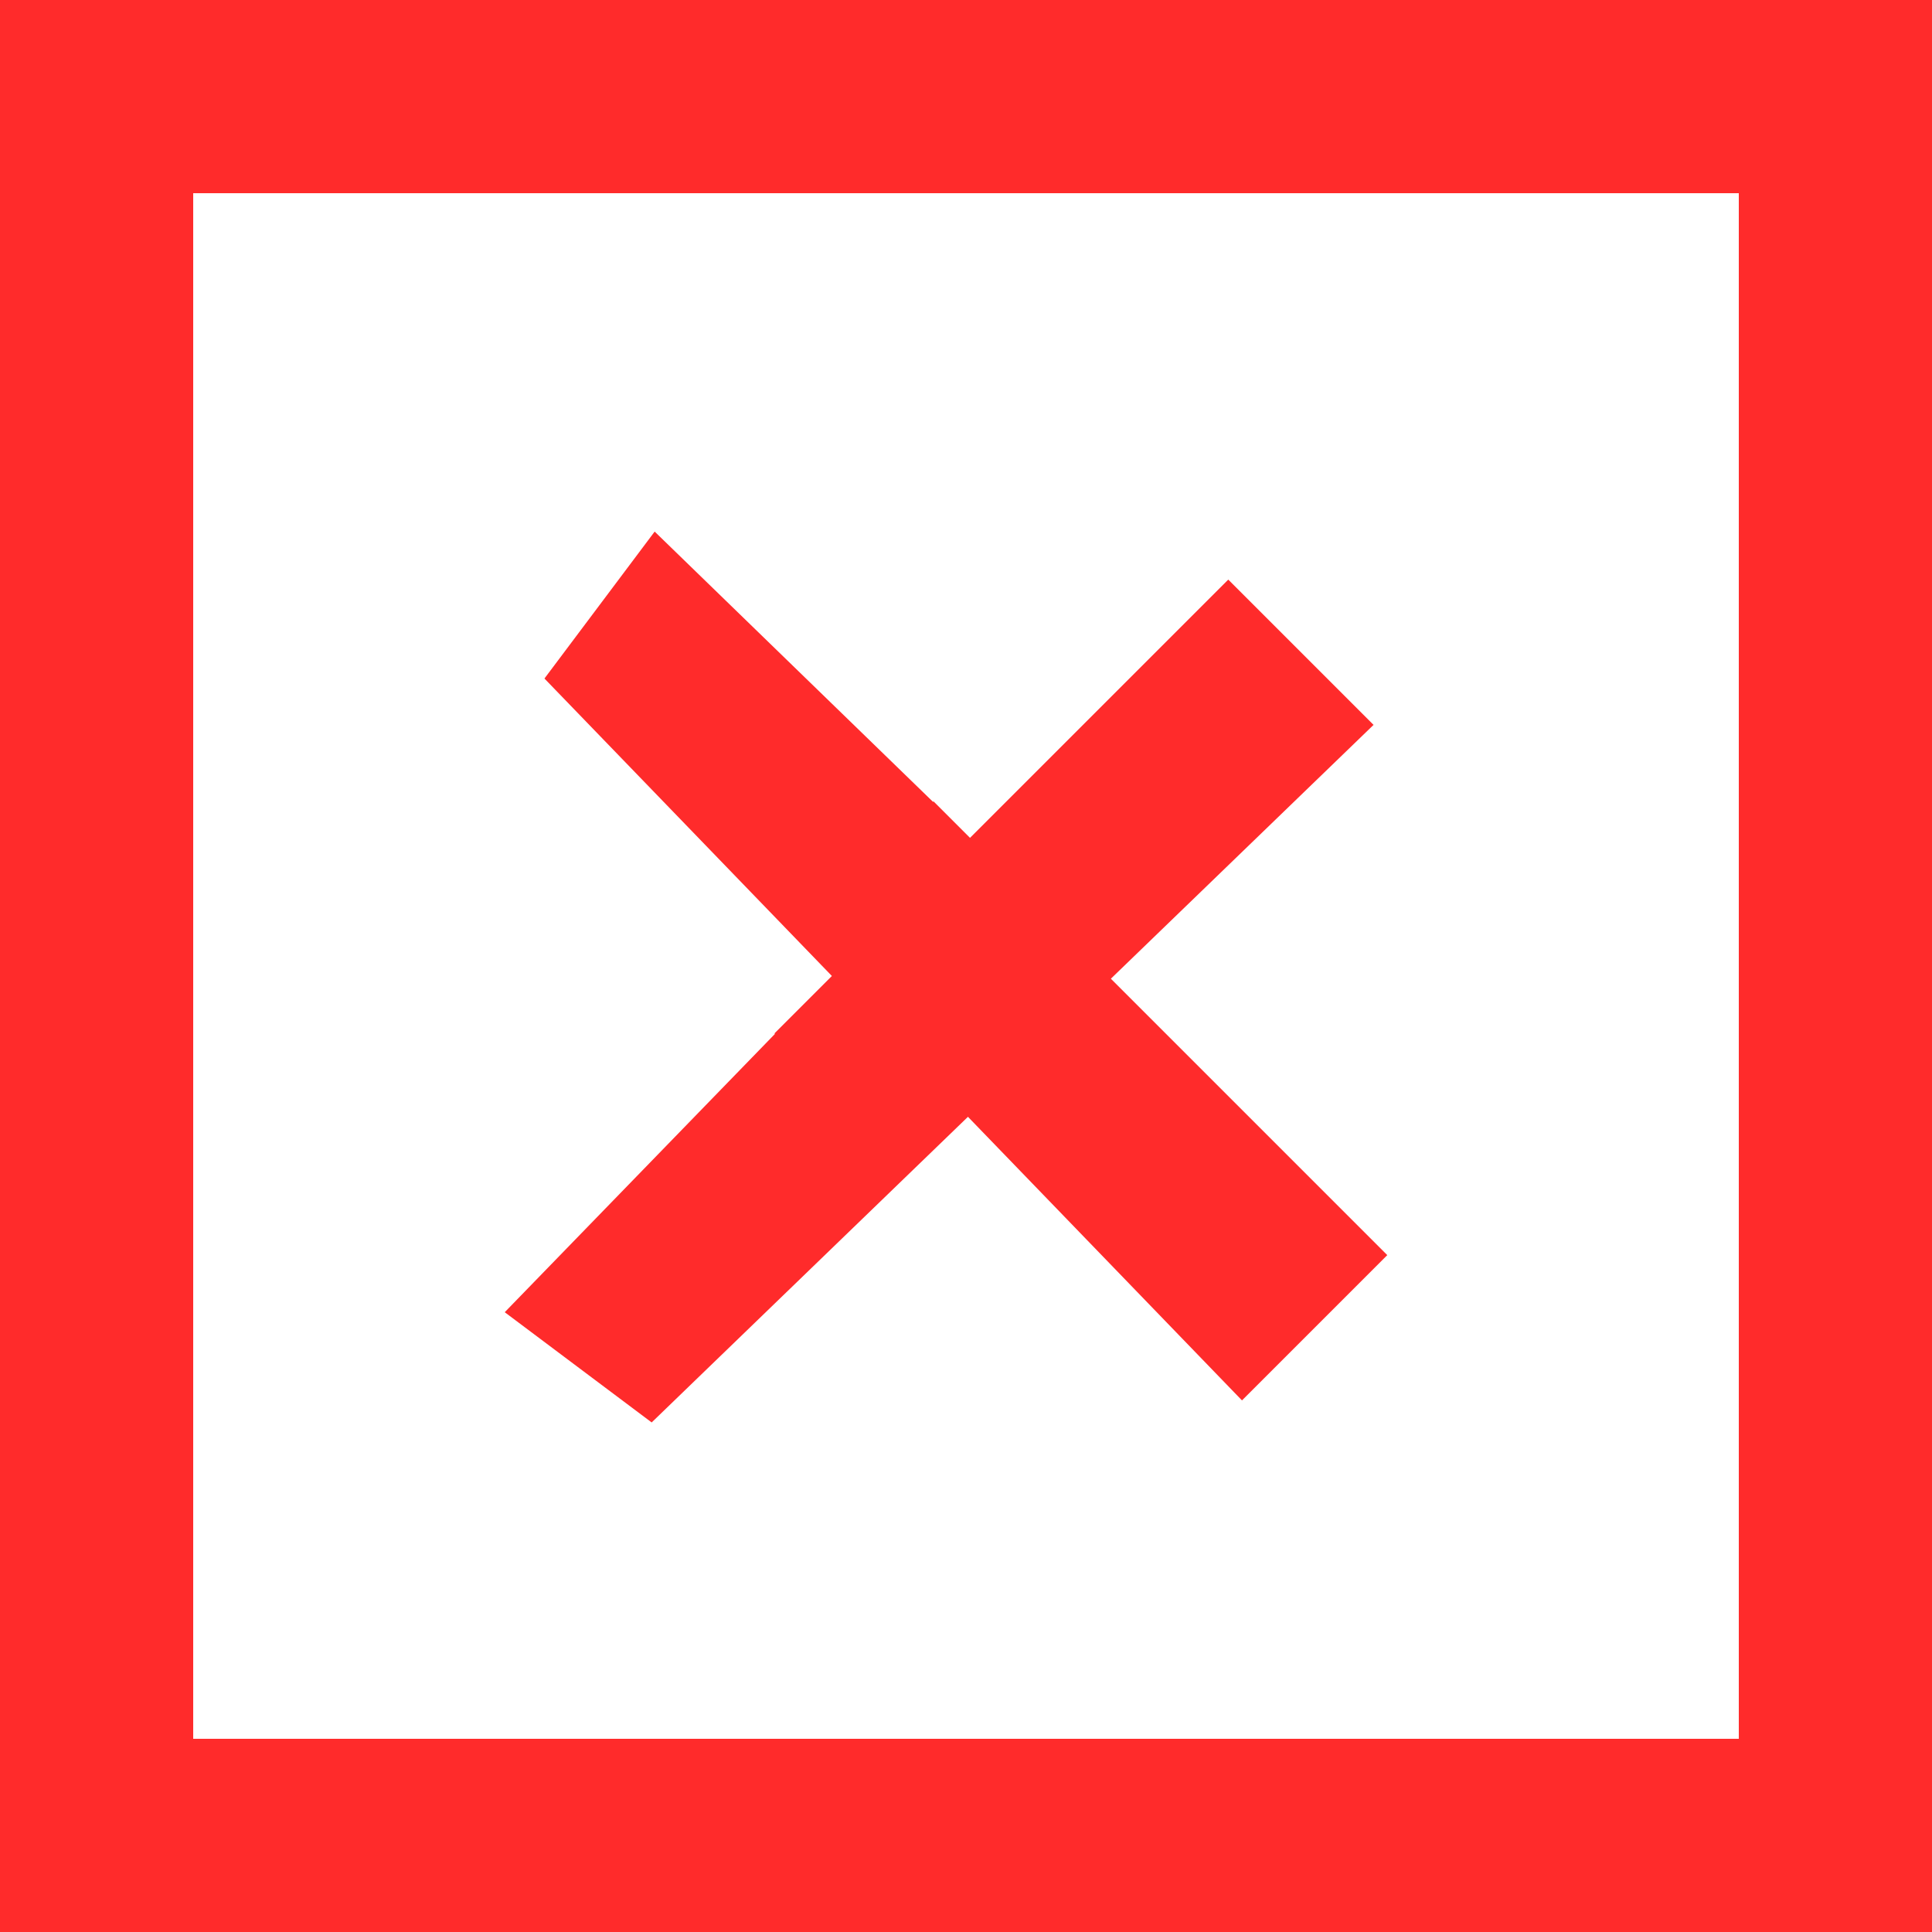
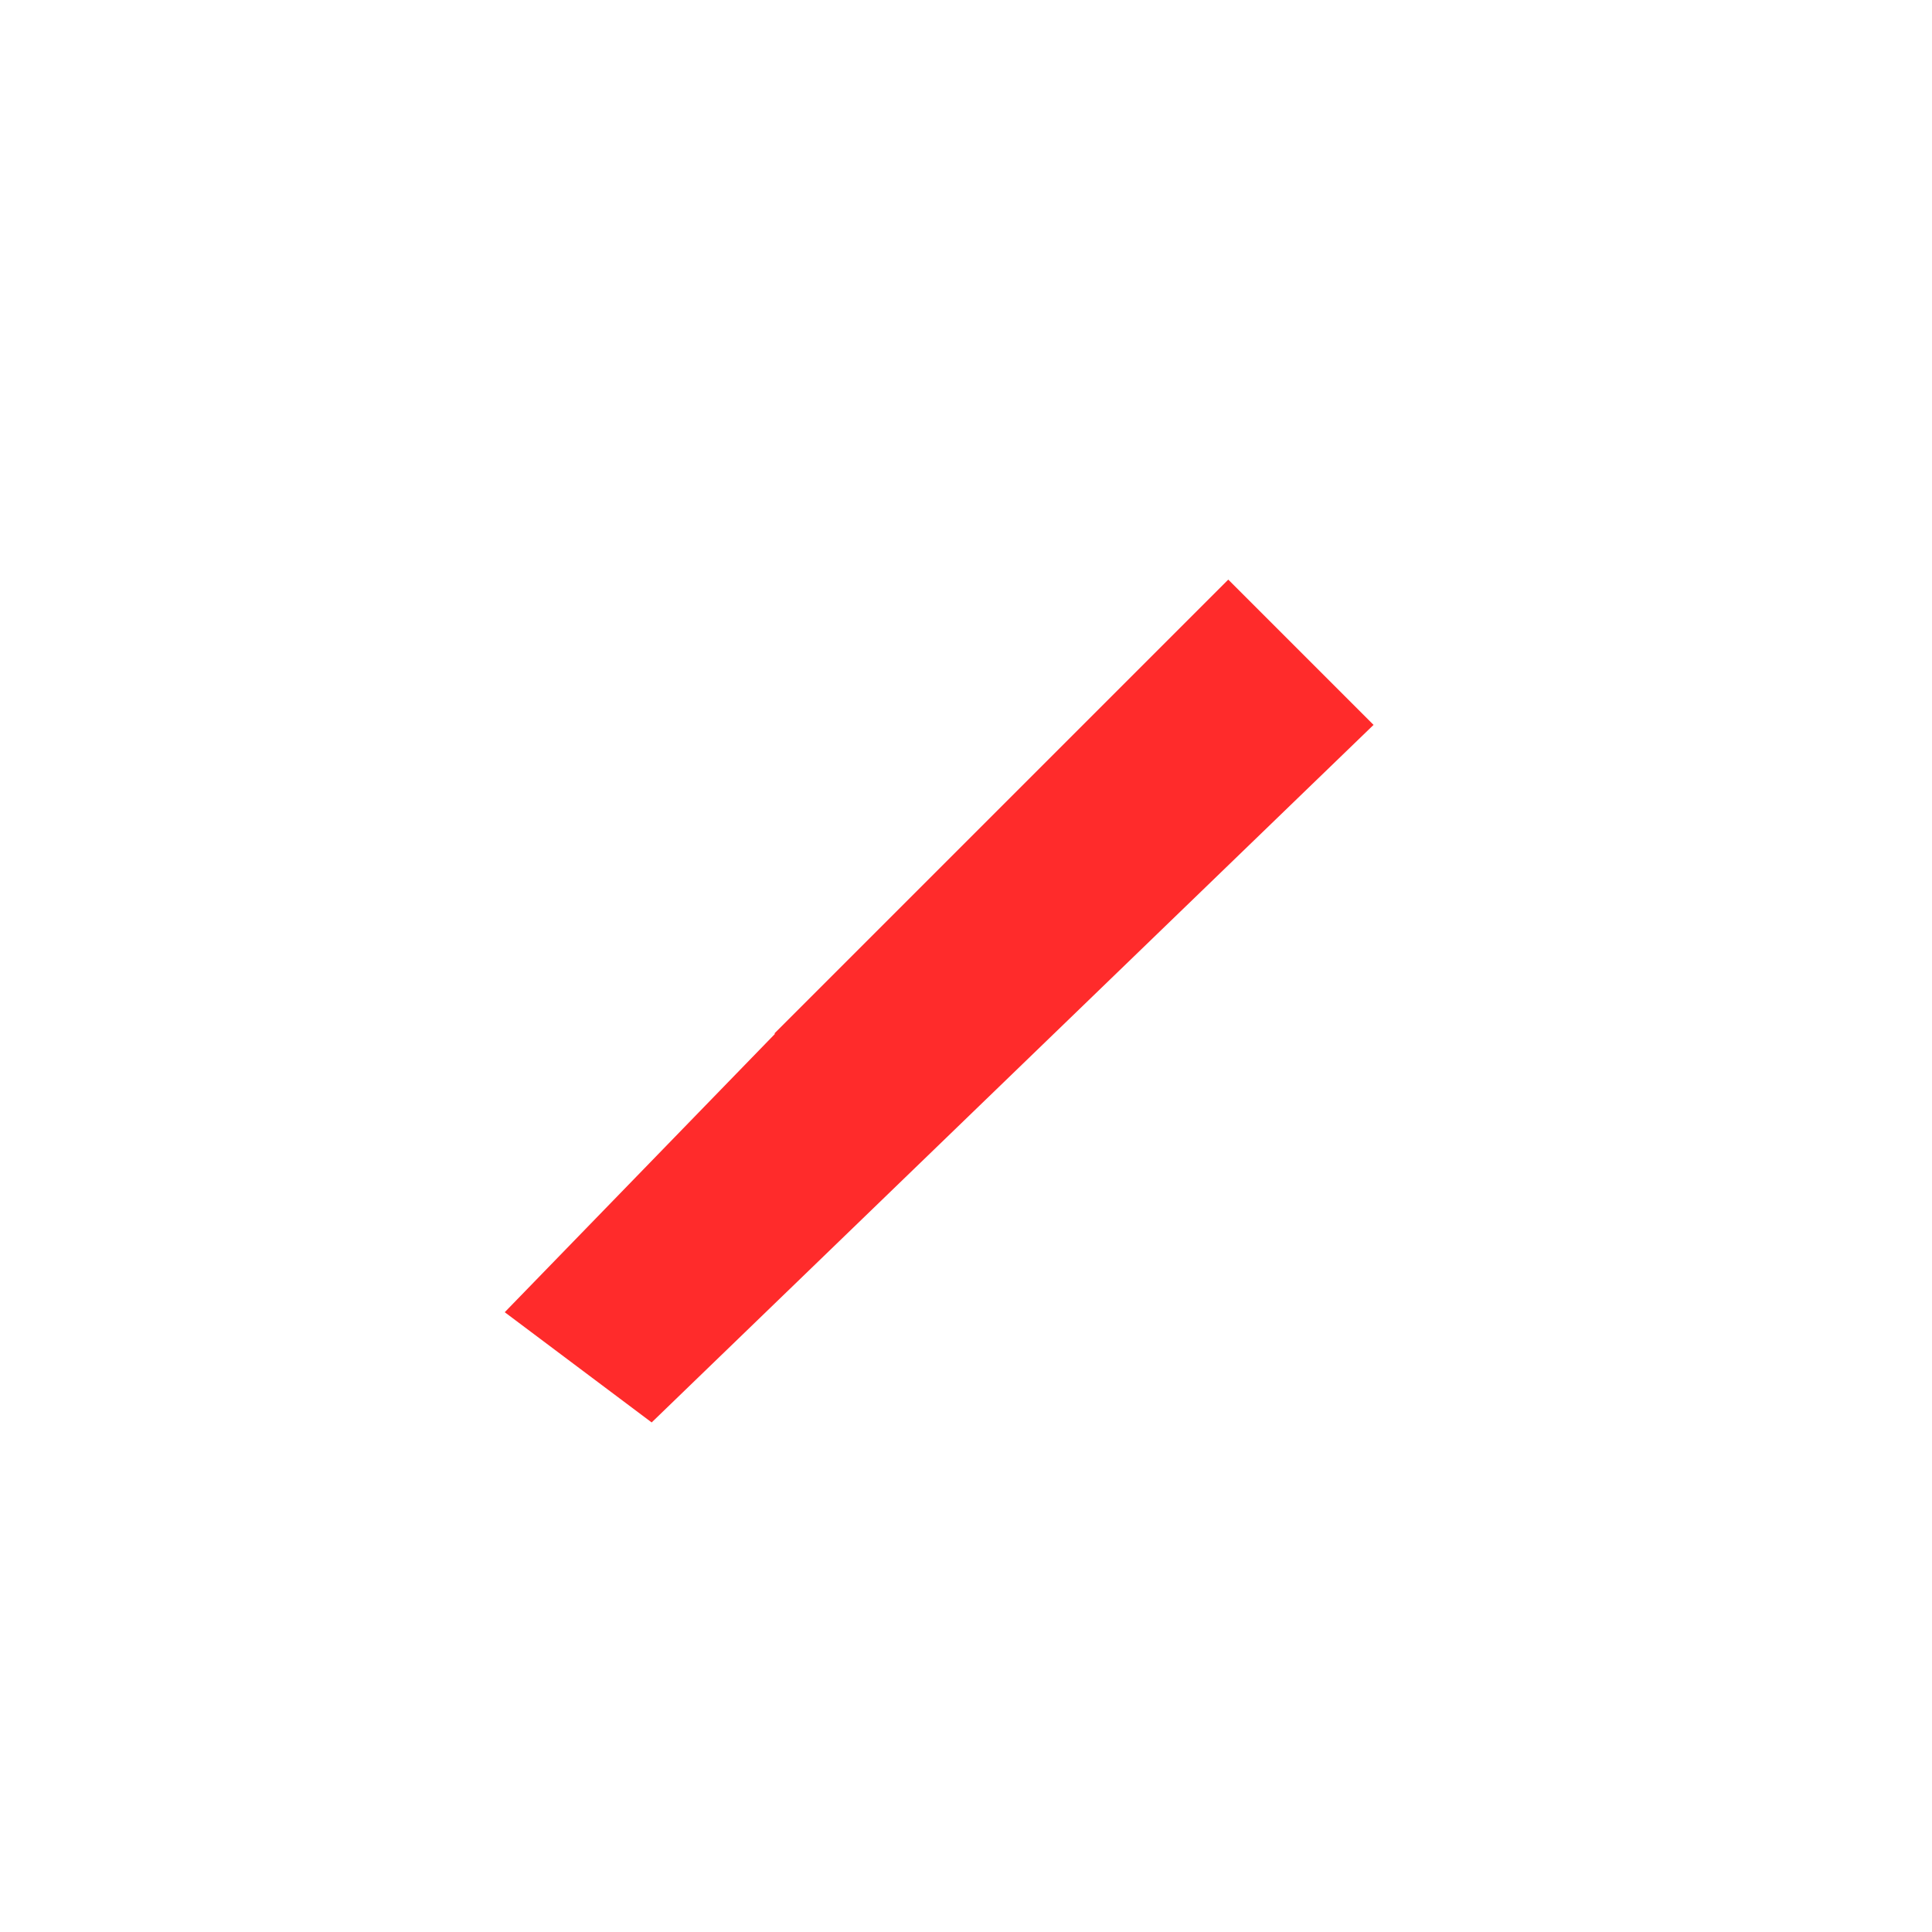
<svg xmlns="http://www.w3.org/2000/svg" width="20" height="20" viewBox="0 0 20 20">
  <g transform="translate(-1378 -3019)">
    <g transform="translate(64 491)">
      <g transform="translate(1314 2528)" fill="none" stroke="#ff2b2b" stroke-width="2">
-         <rect width="20" height="20" stroke="none" />
-         <rect x="1" y="1" width="18" height="18" fill="none" />
-       </g>
+         </g>
      <path d="M7.715,2.975l-4.7,4.7h.01l-2.8,2.884L1.746,11.7h0L9.219,4.479Z" transform="translate(1319 2531.025)" fill="#ff2b2b" />
    </g>
-     <path d="M7.715,2.975l-4.7,4.7h.01l-2.8,2.884L1.746,11.7h0L9.219,4.479Z" transform="translate(1395.336 3024.278) rotate(90)" fill="#ff2b2b" />
  </g>
</svg>